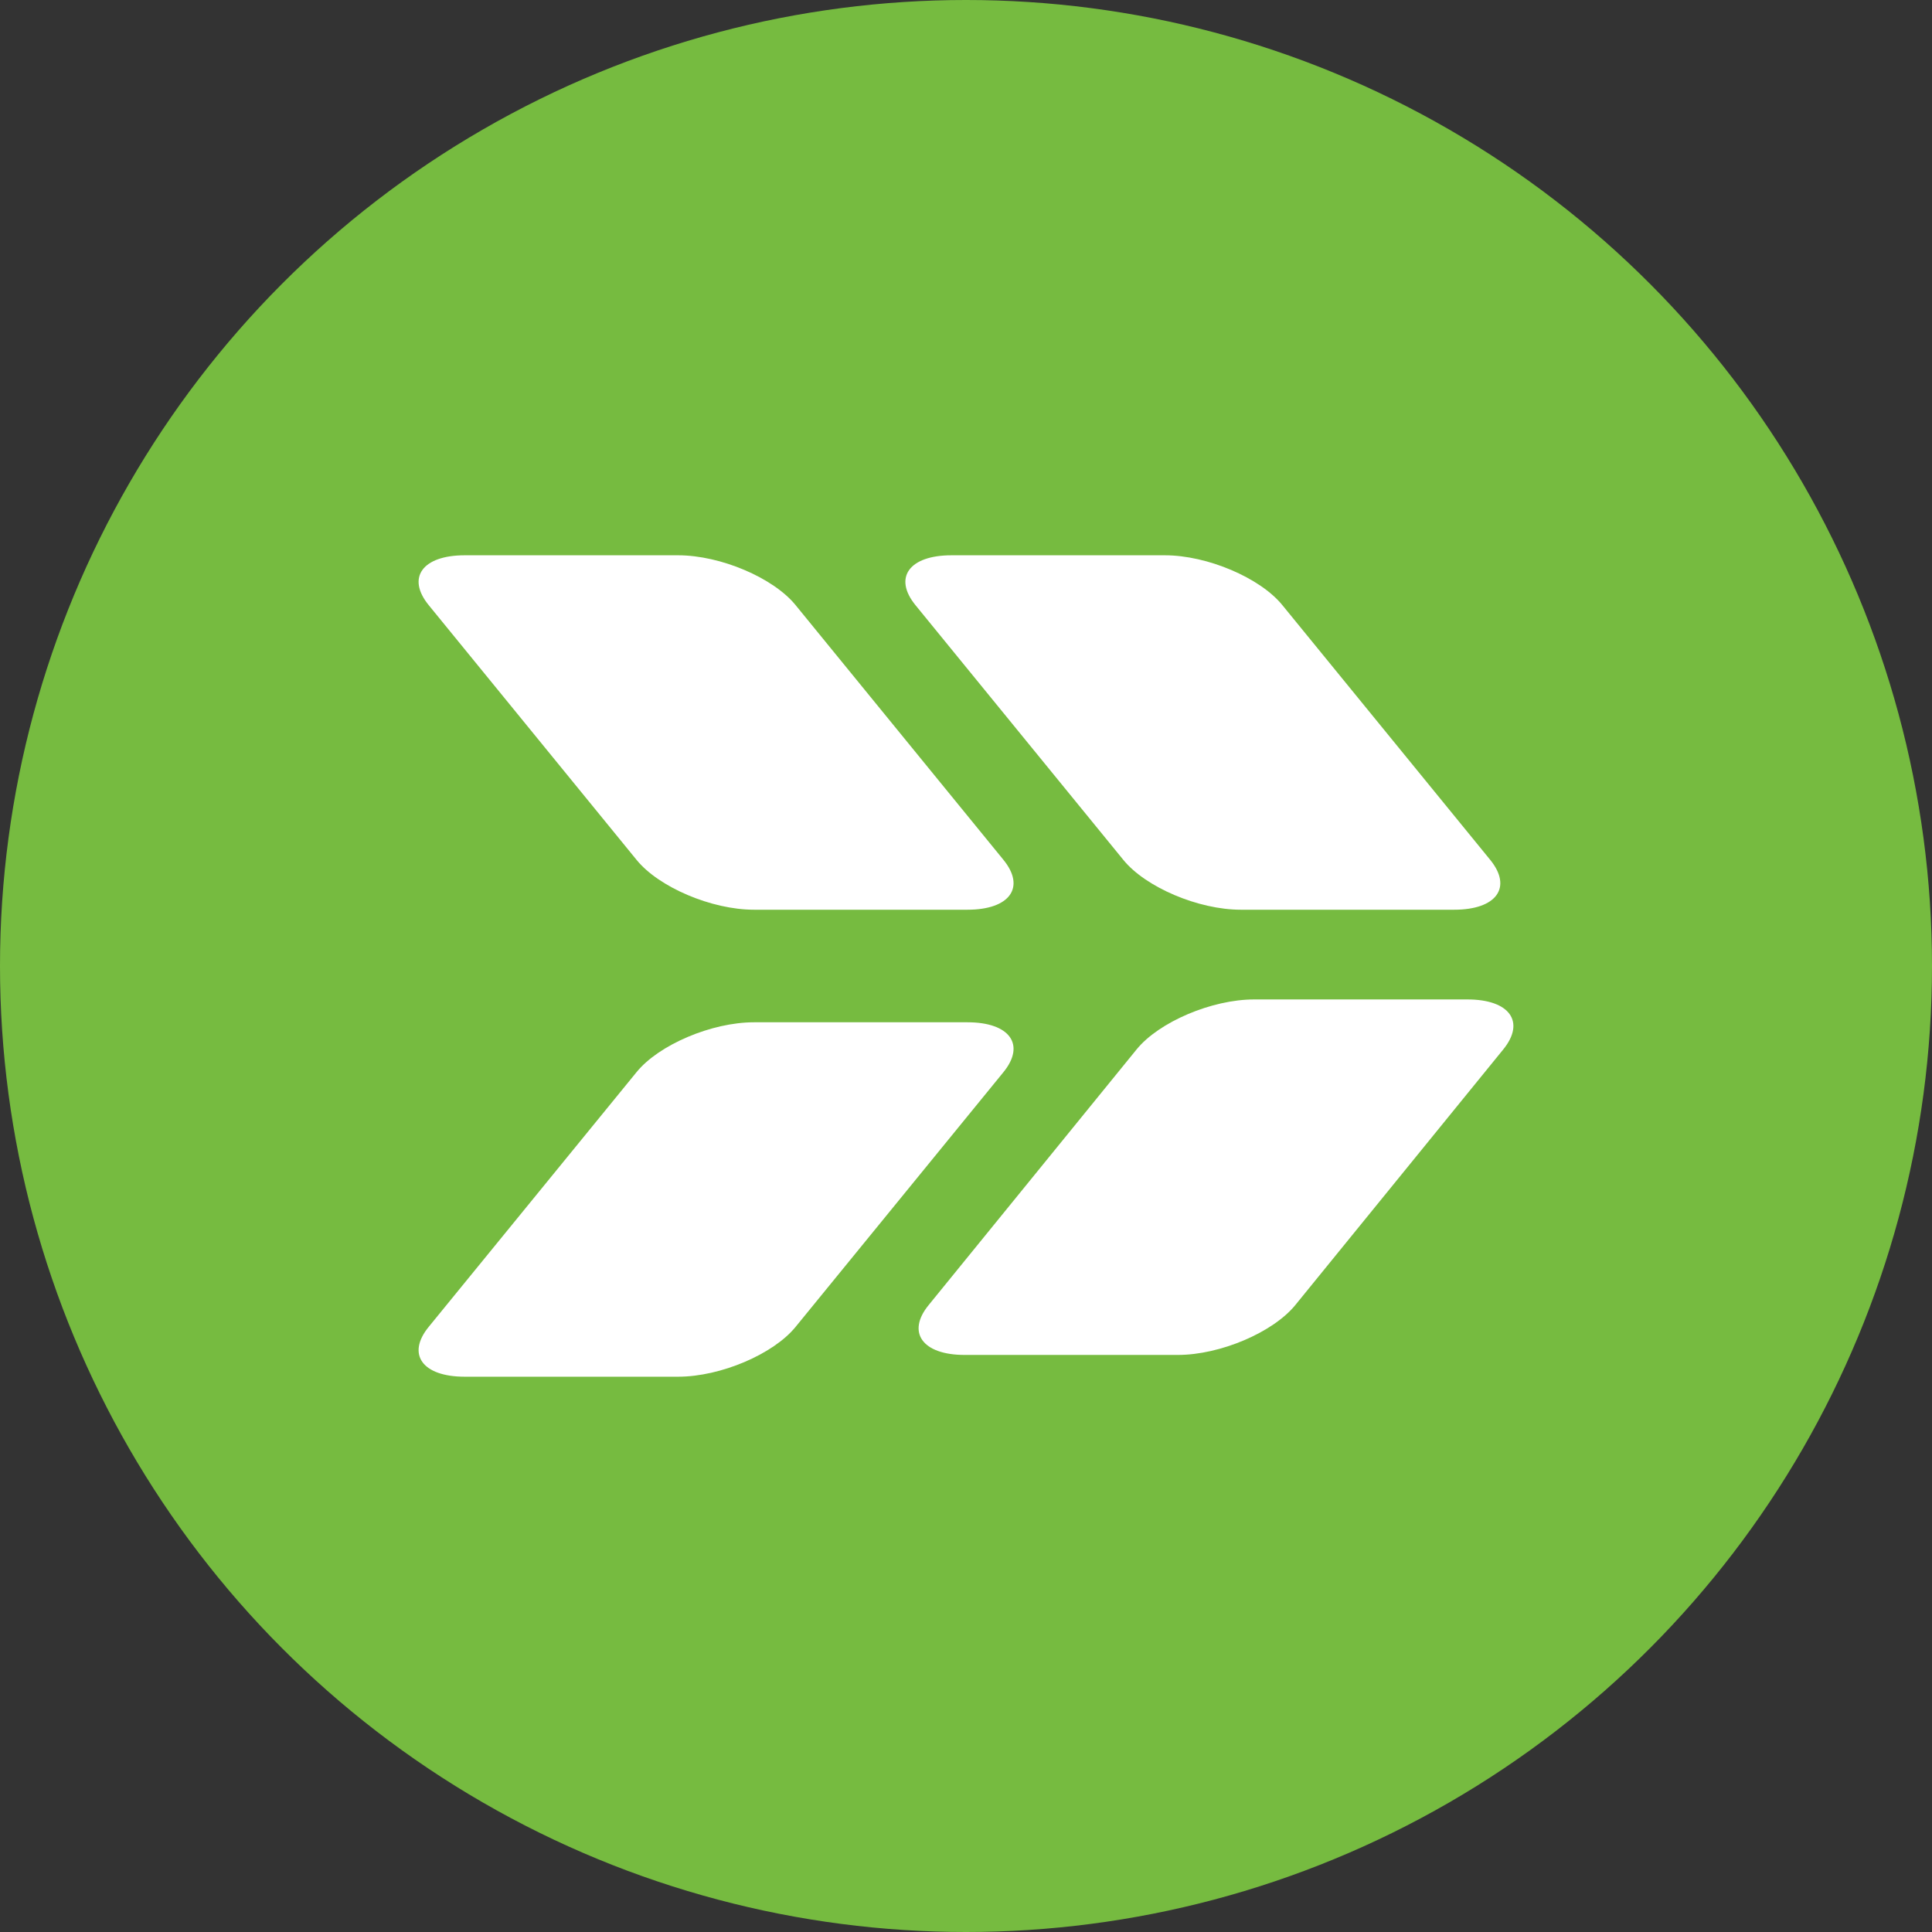
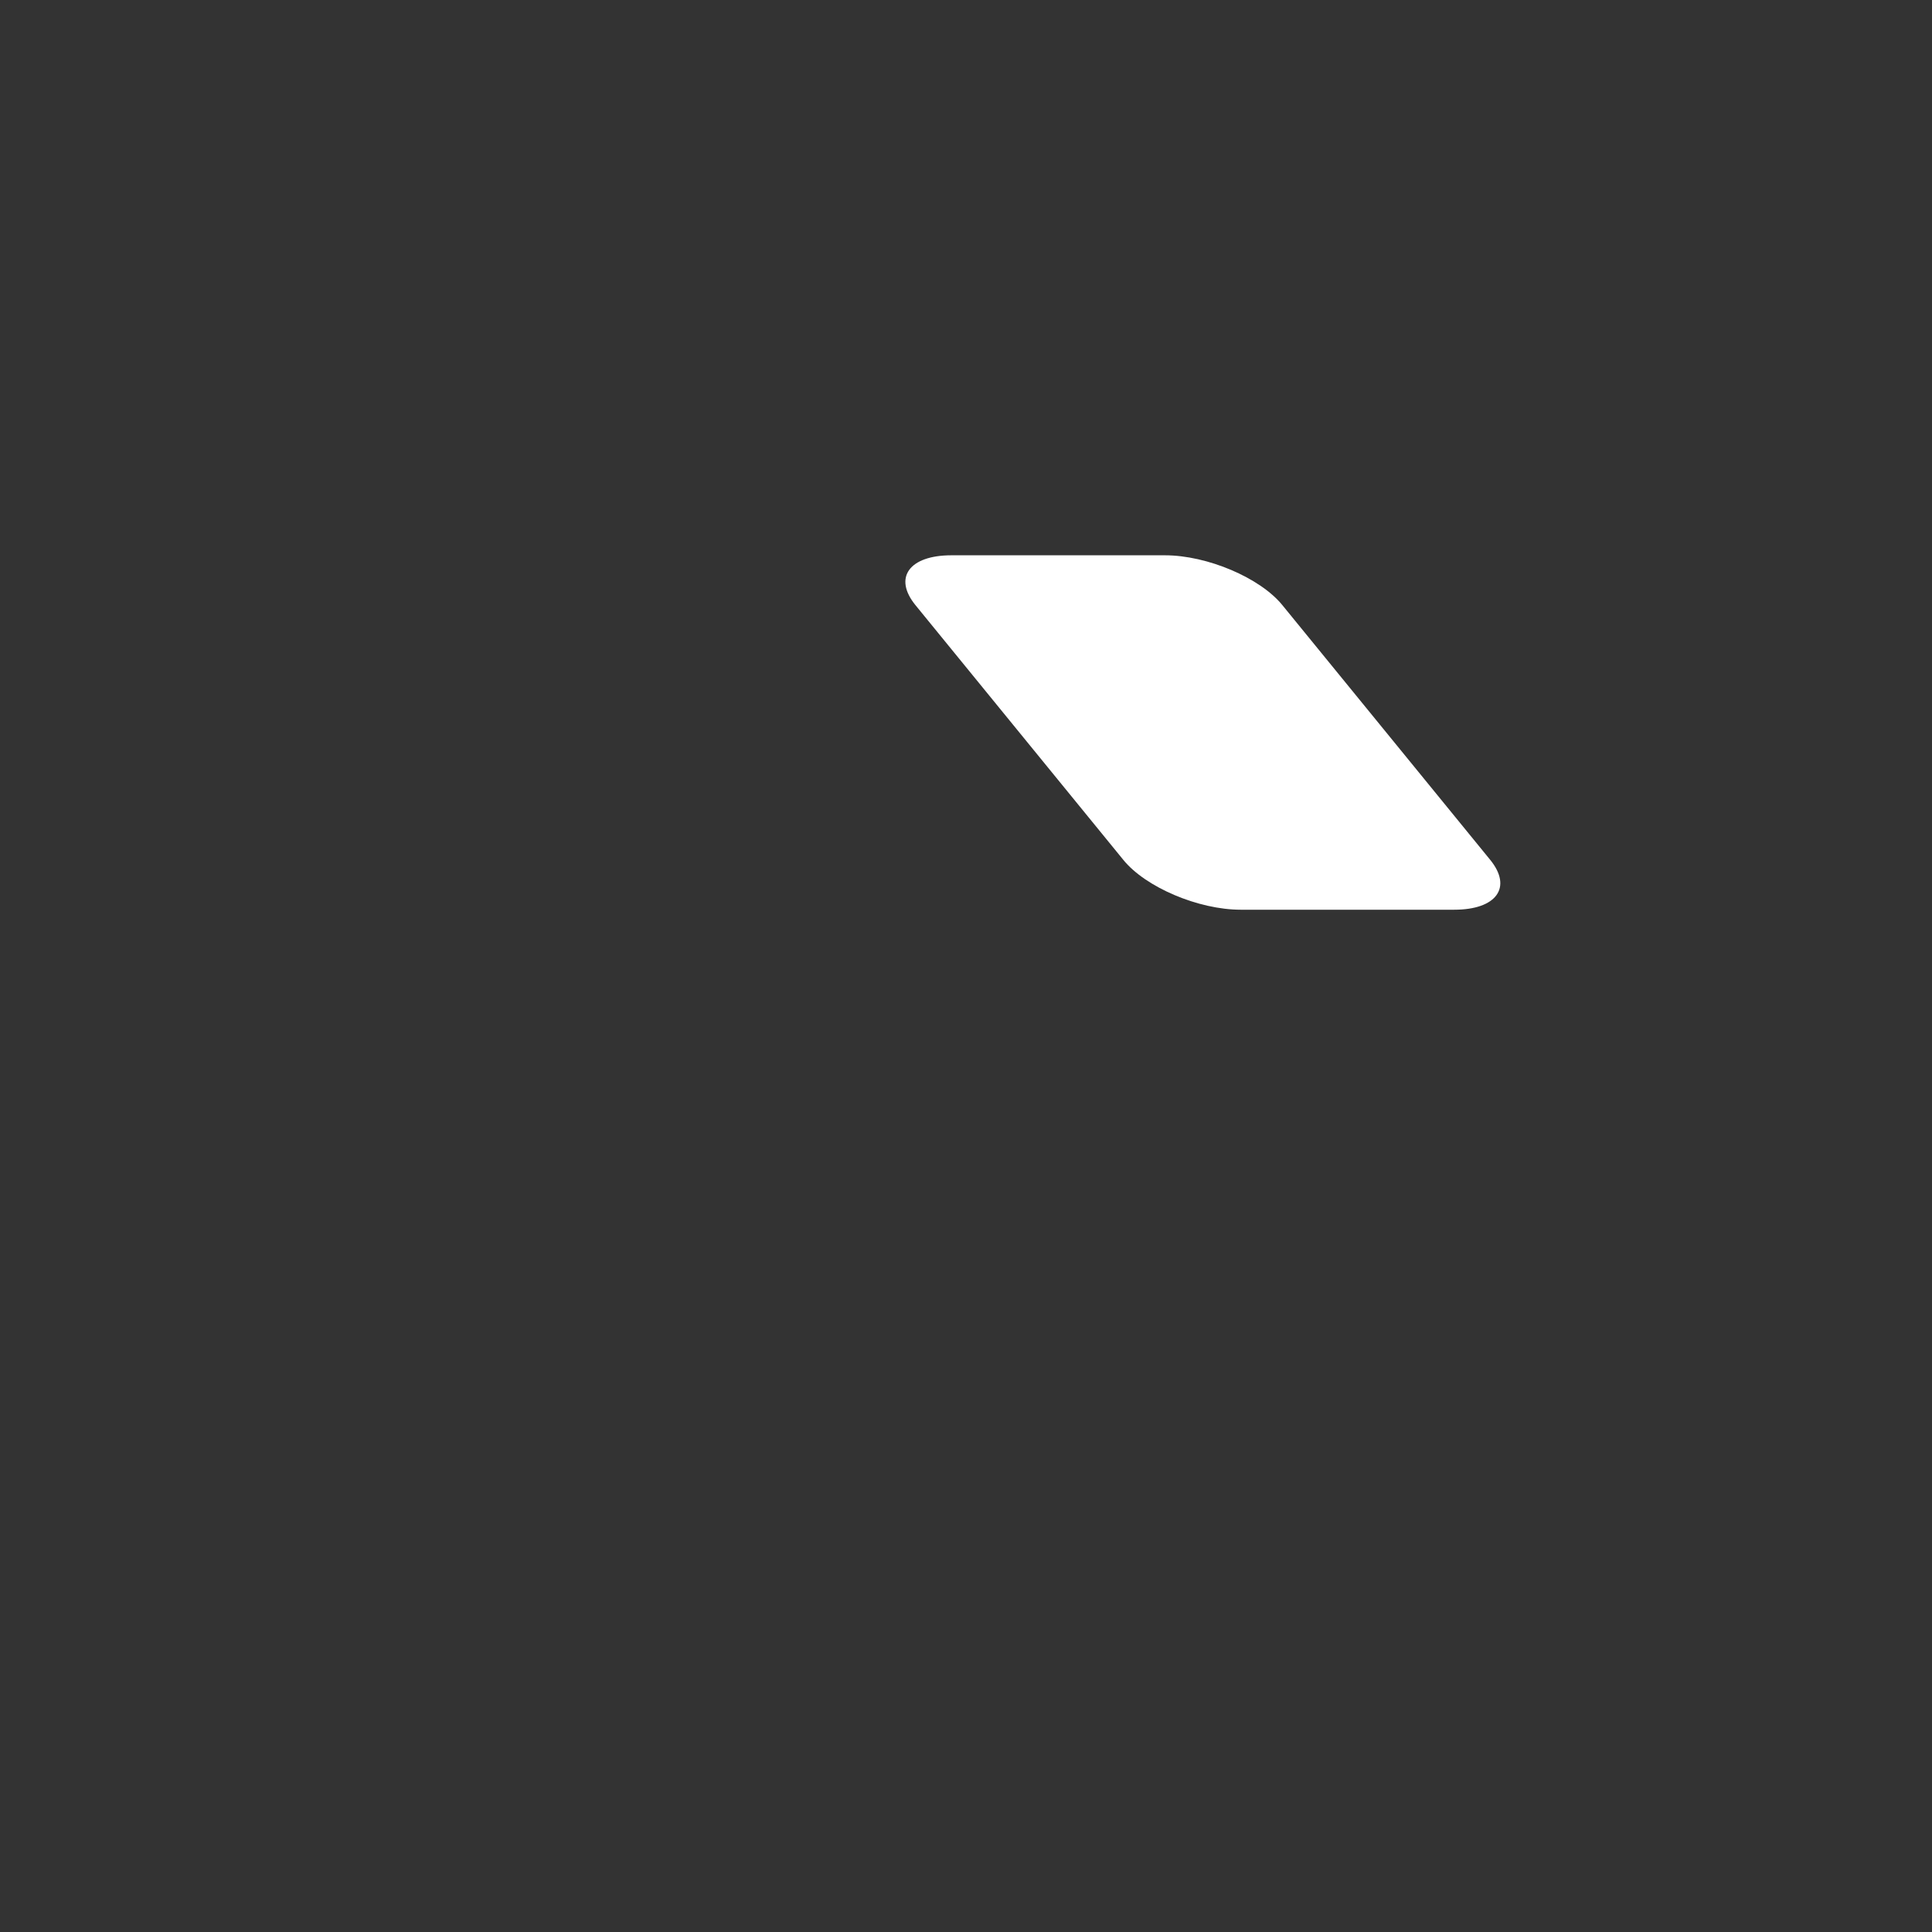
<svg xmlns="http://www.w3.org/2000/svg" viewBox="0 0 300 300" width="300" height="300">
  <rect x="0" y="0" width="300" height="300" fill="#333333" stroke="none" />
  <defs>
    <clipPath id="bz_circular_clip">
      <circle cx="150.0" cy="150.0" r="150.0" />
    </clipPath>
  </defs>
  <g clip-path="url(#bz_circular_clip)">
-     <rect width="300" height="300" fill="#76bb40" />
    <g>
-       <path d="M72.149,213.774h33.163c6.566,0,14.786-3.496,18.235-7.747l32.265-39.54c3.486-4.275.978-7.747-5.574-7.747H117.074c-6.566,0-14.786,3.491-18.235,7.747l-32.265,39.54c-3.491,4.27-.978,7.747,5.574,7.747" fill="#fff" />
      <path d="M147.733,86.226h33.163c6.566,0,14.786,3.496,18.235,7.747l32.265,39.54c3.486,4.275.978,7.747-5.574,7.747H192.658c-6.566,0-14.786-3.491-18.235-7.747l-32.265-39.54c-3.486-4.27-.978-7.747,5.574-7.747" fill="#fff" />
-       <path d="M72.149,86.226h33.163c6.566,0,14.786,3.496,18.235,7.747l32.265,39.54c3.486,4.275.978,7.747-5.574,7.747H117.074c-6.566,0-14.786-3.491-18.235-7.747l-32.265-39.54c-3.491-4.27-.978-7.747,5.574-7.747" fill="#fff" />
-       <path d="M194.737,155.193c-6.554,0-14.774,3.49-18.247,7.759l-32.277,39.682c-3.486,4.252-.981,7.759,5.562,7.759h33.127c6.554,0,14.774-3.49,18.247-7.759l32.277-39.682c3.486-4.287.981-7.759-5.562-7.759Z" fill="#fff" />
    </g>
  </g>
</svg>